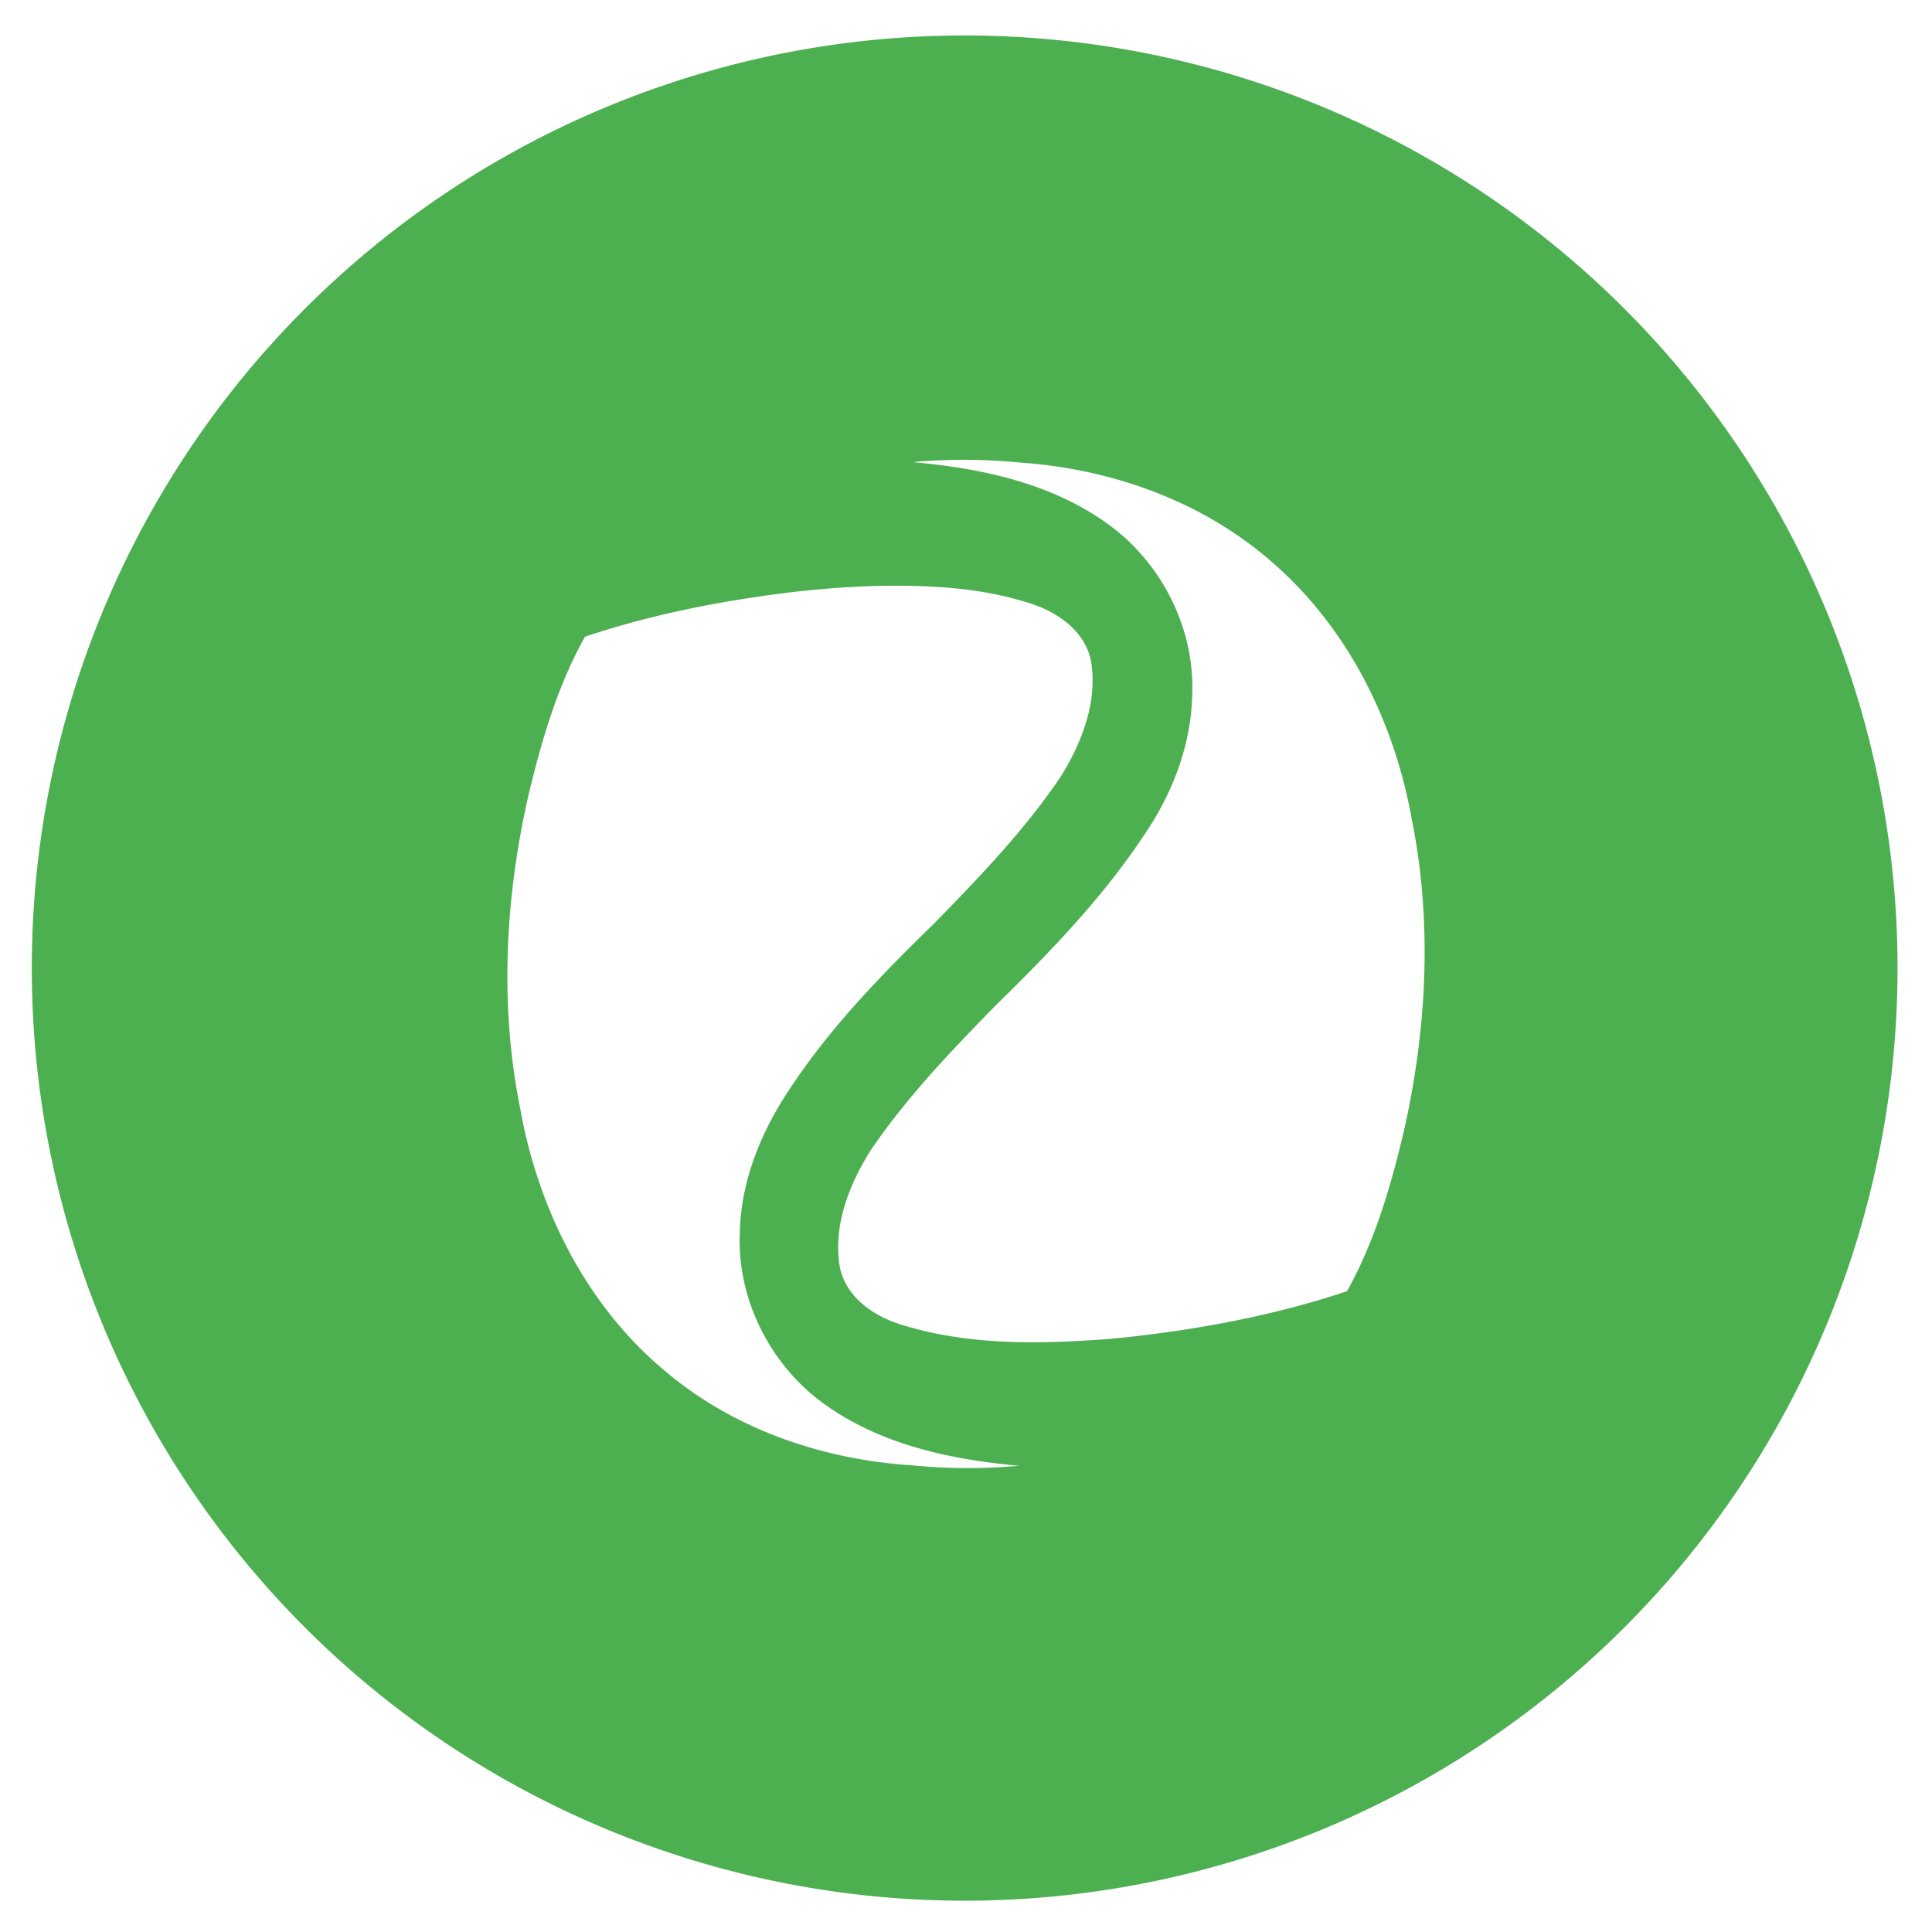
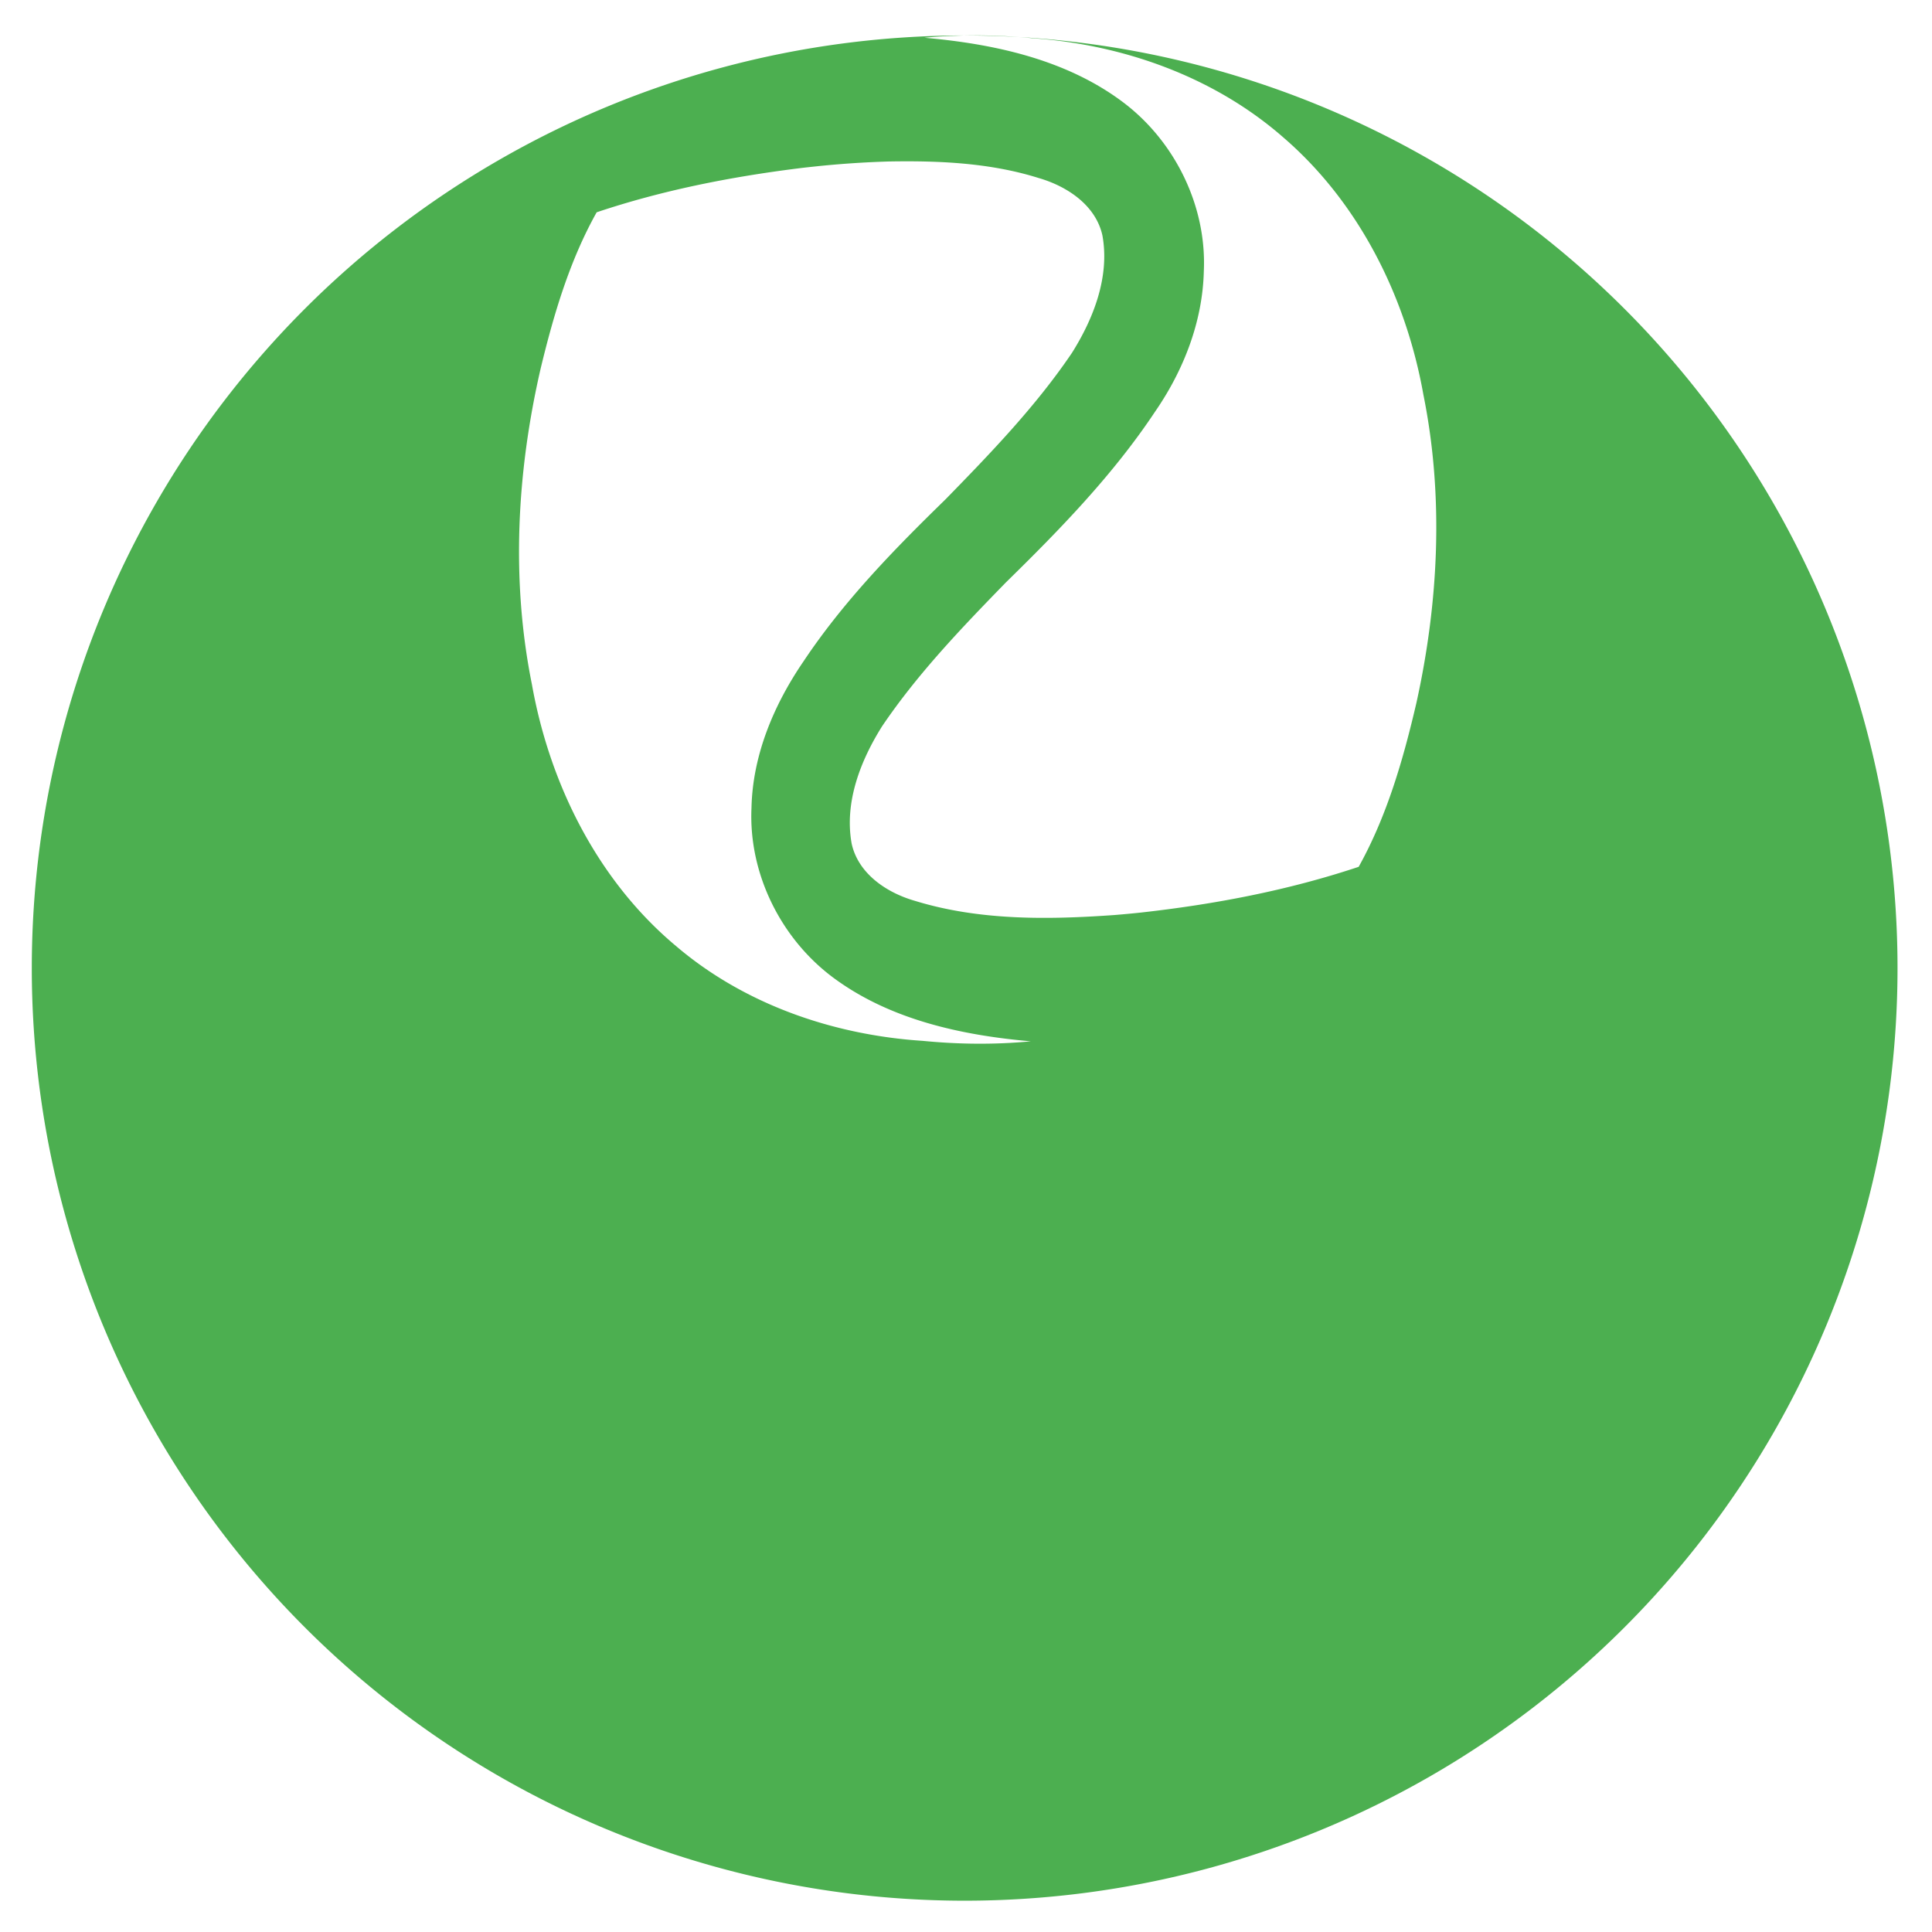
<svg xmlns="http://www.w3.org/2000/svg" xml:space="preserve" width="124" height="124">
-   <path d="M61.914 2.277A59.873 59.856 0 0 0 2.041 62.133a59.873 59.856 0 0 0 59.873 59.857 59.873 59.856 0 0 0 59.873-59.857A59.873 59.856 0 0 0 61.914 2.277zm-.748 27.239a37.82 37.82 0 0 1 4.354.177c5.846.409 11.665 2.482 16.107 6.373 4.863 4.194 7.866 10.241 8.982 16.508 1.318 6.525.981 13.302-.449 19.778-.843 3.622-1.886 7.255-3.705 10.521-4.527 1.513-9.245 2.408-13.982 2.936-.51.055-1.091.109-1.688.158-4.273.304-8.677.362-12.812-.91-1.803-.517-3.635-1.733-4.06-3.672-.478-2.647.562-5.317 1.952-7.53 2.28-3.375 5.118-6.328 7.951-9.238 3.468-3.395 6.878-6.902 9.573-10.959 1.829-2.65 3.05-5.773 3.127-9.015.19-4.178-1.848-8.325-5.172-10.834-3.654-2.753-8.285-3.753-12.758-4.147.857-.089 1.719-.12 2.58-.146zm-4.787 8.086c3.199-.053 6.46.096 9.533 1.062 1.813.523 3.667 1.735 4.096 3.69.476 2.646-.564 5.316-1.953 7.529-2.326 3.44-5.227 6.444-8.12 9.408-3.298 3.213-6.54 6.537-9.103 10.383-1.902 2.779-3.276 6.016-3.348 9.422-.192 4.205 1.876 8.377 5.237 10.883 3.646 2.71 8.245 3.706 12.691 4.095-2.305.22-4.632.196-6.935-.03-5.727-.373-11.444-2.335-15.842-6.09-5.03-4.209-8.105-10.398-9.244-16.79-1.35-6.699-.966-13.66.566-20.293.832-3.444 1.85-6.899 3.59-10.006 4.192-1.407 8.552-2.267 12.933-2.818.446-.058 1.069-.12 1.399-.156a62.721 62.721 0 0 1 4.5-.29z" style="fill:#4caf50;stroke:none;stroke-width:1.498;stroke-linecap:round;fill-opacity:1" />
+   <path d="M61.914 2.277A59.873 59.856 0 0 0 2.041 62.133a59.873 59.856 0 0 0 59.873 59.857 59.873 59.856 0 0 0 59.873-59.857A59.873 59.856 0 0 0 61.914 2.277za37.82 37.82 0 0 1 4.354.177c5.846.409 11.665 2.482 16.107 6.373 4.863 4.194 7.866 10.241 8.982 16.508 1.318 6.525.981 13.302-.449 19.778-.843 3.622-1.886 7.255-3.705 10.521-4.527 1.513-9.245 2.408-13.982 2.936-.51.055-1.091.109-1.688.158-4.273.304-8.677.362-12.812-.91-1.803-.517-3.635-1.733-4.06-3.672-.478-2.647.562-5.317 1.952-7.53 2.28-3.375 5.118-6.328 7.951-9.238 3.468-3.395 6.878-6.902 9.573-10.959 1.829-2.65 3.05-5.773 3.127-9.015.19-4.178-1.848-8.325-5.172-10.834-3.654-2.753-8.285-3.753-12.758-4.147.857-.089 1.719-.12 2.58-.146zm-4.787 8.086c3.199-.053 6.46.096 9.533 1.062 1.813.523 3.667 1.735 4.096 3.69.476 2.646-.564 5.316-1.953 7.529-2.326 3.44-5.227 6.444-8.12 9.408-3.298 3.213-6.54 6.537-9.103 10.383-1.902 2.779-3.276 6.016-3.348 9.422-.192 4.205 1.876 8.377 5.237 10.883 3.646 2.71 8.245 3.706 12.691 4.095-2.305.22-4.632.196-6.935-.03-5.727-.373-11.444-2.335-15.842-6.09-5.03-4.209-8.105-10.398-9.244-16.79-1.35-6.699-.966-13.66.566-20.293.832-3.444 1.85-6.899 3.59-10.006 4.192-1.407 8.552-2.267 12.933-2.818.446-.058 1.069-.12 1.399-.156a62.721 62.721 0 0 1 4.5-.29z" style="fill:#4caf50;stroke:none;stroke-width:1.498;stroke-linecap:round;fill-opacity:1" />
</svg>